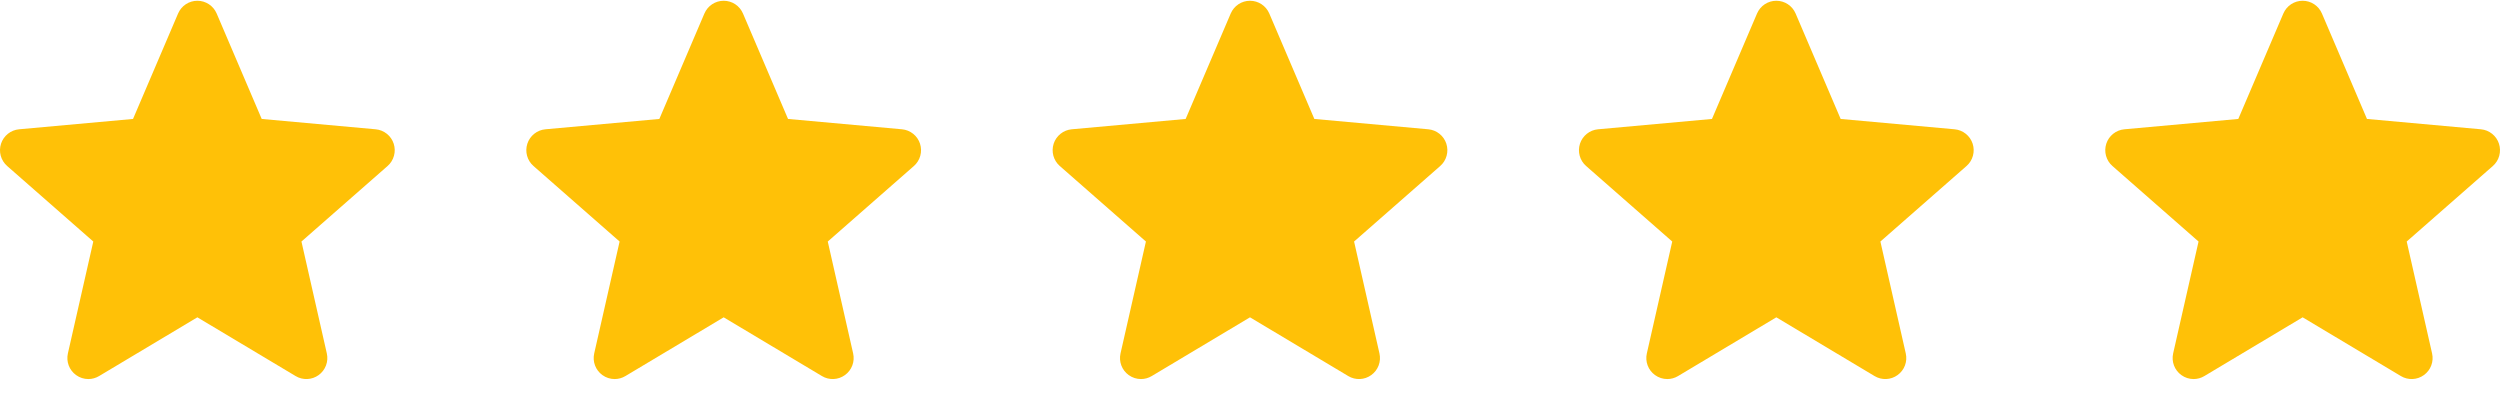
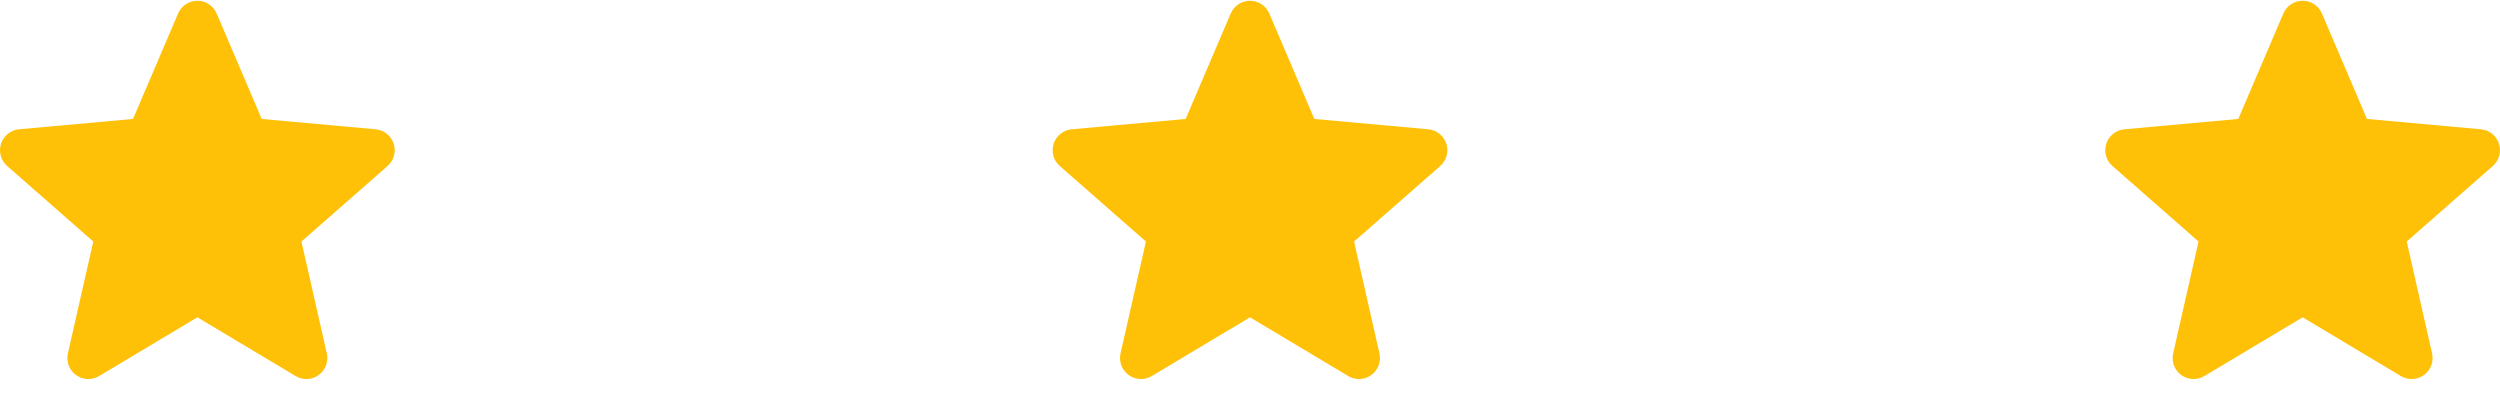
<svg xmlns="http://www.w3.org/2000/svg" width="95" height="15" viewBox="0 0 95 15" fill="none">
  <g clip-path="url(#clip0_178_1532)">
    <path d="M14.961 5.461C14.913 5.313 14.822 5.181 14.7 5.084C14.578 4.986 14.43 4.927 14.275 4.913L9.945 4.52L8.233 0.513C8.107 0.219 7.819 0.029 7.5 0.029C7.181 0.029 6.893 0.219 6.767 0.514L5.055 4.52L0.725 4.913C0.569 4.927 0.422 4.987 0.3 5.084C0.178 5.182 0.087 5.313 0.039 5.461C-0.06 5.765 0.032 6.098 0.272 6.308L3.545 9.178L2.58 13.429C2.509 13.742 2.631 14.065 2.89 14.252C3.029 14.353 3.192 14.404 3.357 14.404C3.499 14.404 3.639 14.366 3.766 14.29L7.5 12.058L11.233 14.29C11.506 14.455 11.851 14.44 12.11 14.252C12.236 14.16 12.333 14.034 12.388 13.887C12.443 13.741 12.454 13.582 12.419 13.429L11.455 9.178L14.727 6.309C14.845 6.206 14.93 6.071 14.971 5.92C15.013 5.77 15.009 5.61 14.961 5.461Z" fill="#FFC107" />
  </g>
  <g clip-path="url(#clip1_178_1532)">
    <path d="M34.961 5.461C34.913 5.313 34.822 5.181 34.7 5.084C34.578 4.986 34.43 4.927 34.275 4.913L29.945 4.52L28.233 0.513C28.107 0.219 27.82 0.029 27.5 0.029C27.181 0.029 26.893 0.219 26.767 0.514L25.055 4.52L20.725 4.913C20.57 4.927 20.422 4.987 20.3 5.084C20.178 5.182 20.087 5.313 20.039 5.461C19.941 5.765 20.032 6.098 20.272 6.308L23.545 9.178L22.58 13.429C22.509 13.742 22.631 14.065 22.89 14.252C23.029 14.353 23.192 14.404 23.357 14.404C23.499 14.404 23.639 14.366 23.766 14.29L27.5 12.058L31.233 14.29C31.506 14.455 31.851 14.44 32.109 14.252C32.236 14.16 32.333 14.034 32.388 13.887C32.443 13.741 32.454 13.582 32.419 13.429L31.455 9.178L34.727 6.309C34.845 6.206 34.93 6.071 34.971 5.92C35.013 5.77 35.009 5.61 34.961 5.461Z" fill="#FFC107" />
  </g>
  <g clip-path="url(#clip2_178_1532)">
    <path d="M54.961 5.461C54.913 5.313 54.822 5.181 54.7 5.084C54.578 4.986 54.43 4.927 54.275 4.913L49.945 4.52L48.233 0.513C48.107 0.219 47.819 0.029 47.5 0.029C47.181 0.029 46.893 0.219 46.767 0.514L45.055 4.52L40.725 4.913C40.569 4.927 40.422 4.987 40.3 5.084C40.178 5.182 40.087 5.313 40.039 5.461C39.941 5.765 40.032 6.098 40.272 6.308L43.545 9.178L42.58 13.429C42.509 13.742 42.631 14.065 42.89 14.252C43.029 14.353 43.192 14.404 43.357 14.404C43.499 14.404 43.639 14.366 43.766 14.29L47.5 12.058L51.233 14.29C51.506 14.455 51.851 14.44 52.109 14.252C52.236 14.16 52.333 14.034 52.388 13.887C52.443 13.741 52.454 13.582 52.419 13.429L51.455 9.178L54.727 6.309C54.845 6.206 54.93 6.071 54.971 5.92C55.013 5.77 55.009 5.61 54.961 5.461Z" fill="#FFC107" />
  </g>
  <g clip-path="url(#clip3_178_1532)">
-     <path d="M74.961 5.461C74.913 5.313 74.822 5.181 74.7 5.084C74.578 4.986 74.43 4.927 74.275 4.913L69.945 4.52L68.233 0.513C68.107 0.219 67.82 0.029 67.5 0.029C67.181 0.029 66.893 0.219 66.767 0.514L65.055 4.52L60.725 4.913C60.569 4.927 60.422 4.987 60.3 5.084C60.178 5.182 60.087 5.313 60.039 5.461C59.941 5.765 60.032 6.098 60.272 6.308L63.545 9.178L62.58 13.429C62.509 13.742 62.631 14.065 62.89 14.252C63.029 14.353 63.192 14.404 63.357 14.404C63.499 14.404 63.639 14.366 63.766 14.29L67.5 12.058L71.233 14.29C71.506 14.455 71.851 14.44 72.109 14.252C72.236 14.16 72.333 14.034 72.388 13.887C72.443 13.741 72.454 13.582 72.419 13.429L71.455 9.178L74.727 6.309C74.845 6.206 74.93 6.071 74.971 5.92C75.013 5.77 75.009 5.61 74.961 5.461Z" fill="#FFC107" />
-   </g>
+     </g>
  <g clip-path="url(#clip4_178_1532)">
    <path d="M94.961 5.461C94.913 5.313 94.822 5.181 94.7 5.084C94.578 4.986 94.43 4.927 94.275 4.913L89.945 4.52L88.233 0.513C88.107 0.219 87.82 0.029 87.5 0.029C87.181 0.029 86.893 0.219 86.767 0.514L85.055 4.52L80.725 4.913C80.57 4.927 80.422 4.987 80.3 5.084C80.178 5.182 80.087 5.313 80.039 5.461C79.941 5.765 80.032 6.098 80.272 6.308L83.545 9.178L82.58 13.429C82.509 13.742 82.631 14.065 82.89 14.252C83.029 14.353 83.192 14.404 83.357 14.404C83.499 14.404 83.639 14.366 83.766 14.29L87.5 12.058L91.233 14.29C91.506 14.455 91.851 14.44 92.109 14.252C92.236 14.16 92.333 14.034 92.388 13.887C92.443 13.741 92.454 13.582 92.419 13.429L91.455 9.178L94.727 6.309C94.845 6.206 94.93 6.071 94.971 5.92C95.013 5.77 95.009 5.61 94.961 5.461Z" fill="#FFC107" />
  </g>
  <defs>
    <clipPath id="clip0_178_1532">
      <rect width="15" height="15" fill="white" />
    </clipPath>
    <clipPath id="clip1_178_1532">
-       <rect width="15" height="15" fill="white" transform="translate(20)" />
-     </clipPath>
+       </clipPath>
    <clipPath id="clip2_178_1532">
      <rect width="15" height="15" fill="white" transform="translate(40)" />
    </clipPath>
    <clipPath id="clip3_178_1532">
-       <rect width="15" height="15" fill="white" transform="translate(60)" />
-     </clipPath>
+       </clipPath>
    <clipPath id="clip4_178_1532">
      <rect width="15" height="15" fill="white" transform="translate(80)" />
    </clipPath>
  </defs>
</svg>